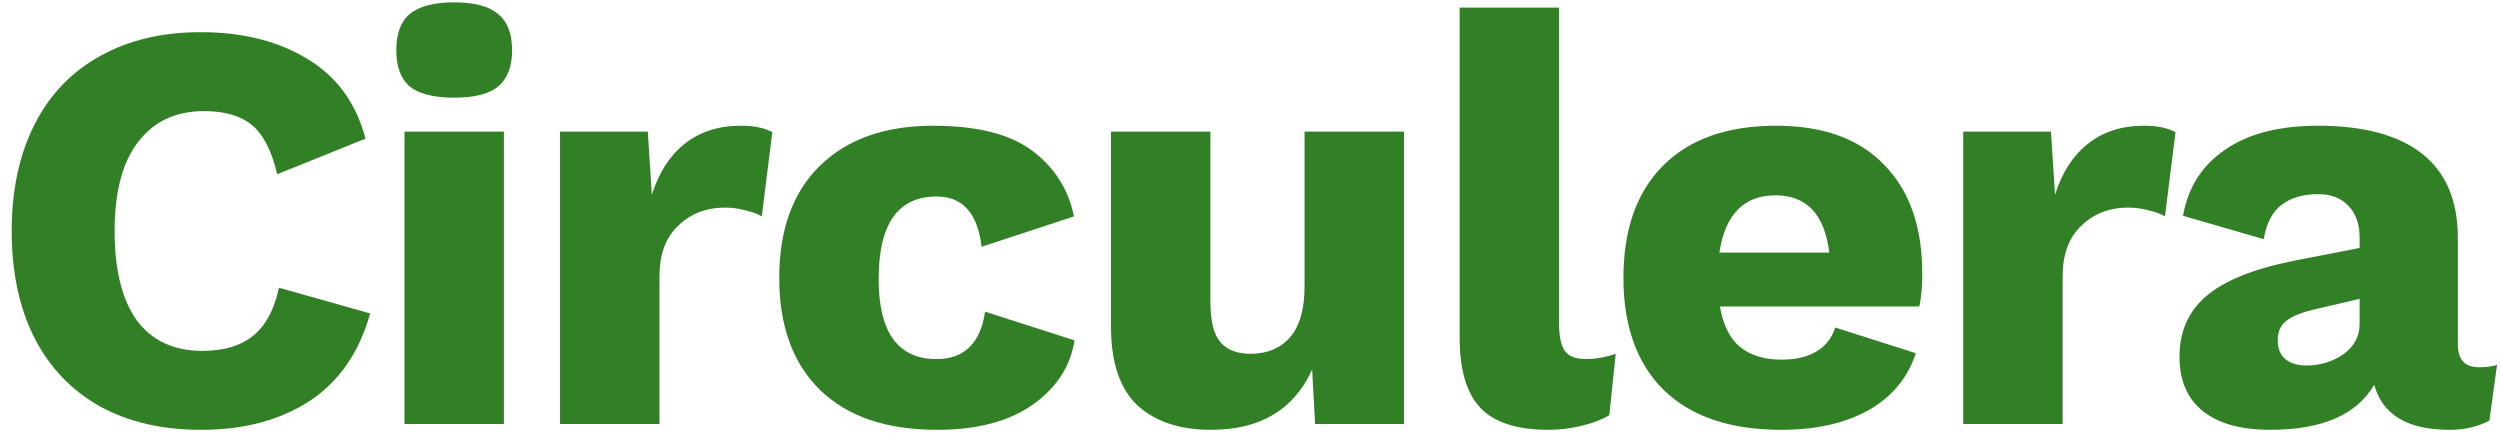
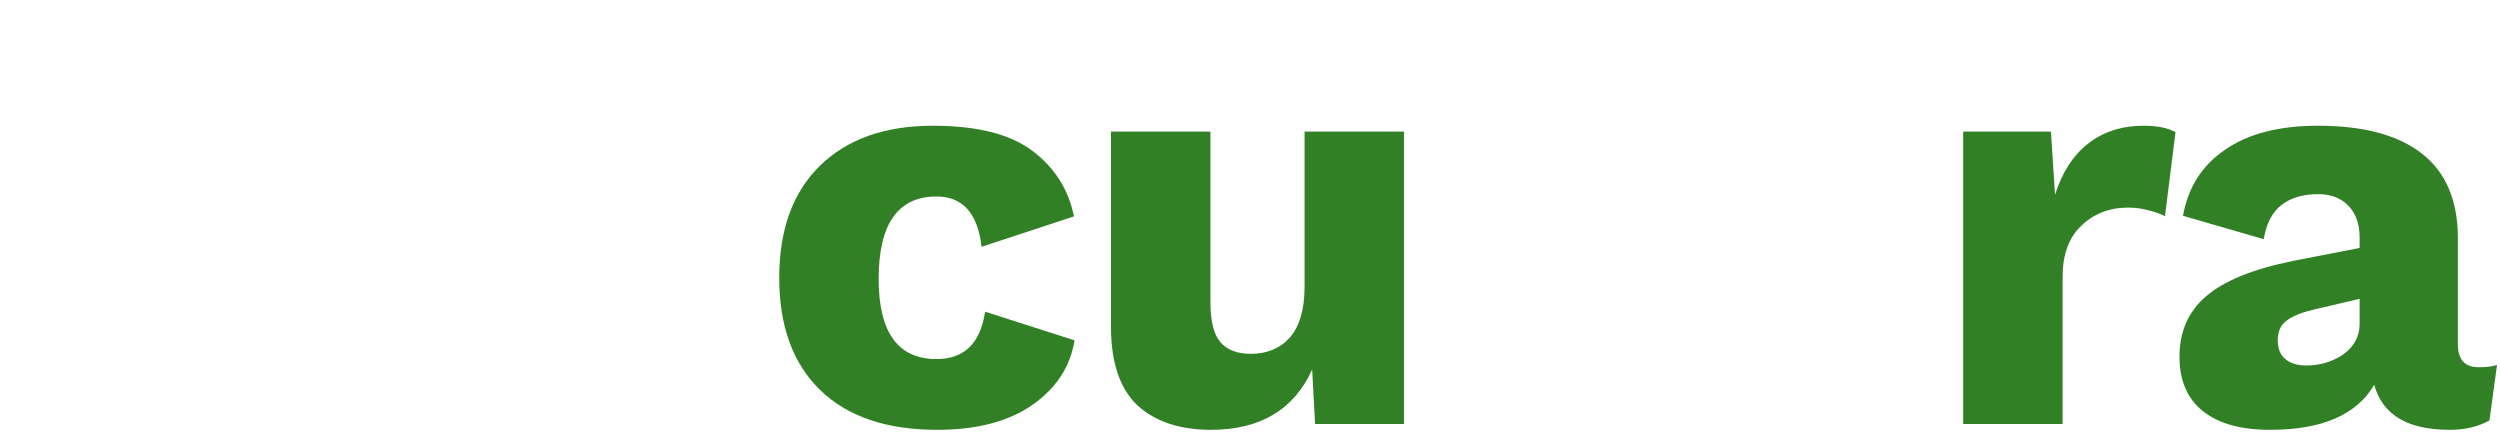
<svg xmlns="http://www.w3.org/2000/svg" width="171" height="30" viewBox="0 0 171 30" role="img" fill="none">
  <desc>Circulera logo</desc>
-   <path d="M25.32 21.44C24.573 24.107 23.187 26.107 21.16 27.44C19.133 28.747 16.667 29.4 13.76 29.4C11.093 29.4 8.787 28.867 6.84 27.8C4.893 26.707 3.4 25.147 2.36 23.12C1.32 21.067 0.8 18.627 0.8 15.8C0.8 13 1.32 10.573 2.36 8.52C3.4 6.467 4.893 4.907 6.84 3.84C8.787 2.747 11.08 2.2 13.72 2.2C16.6 2.2 19.04 2.813 21.04 4.04C23.04 5.24 24.36 7.053 25 9.48L18.96 11.92C18.587 10.32 18.013 9.2 17.24 8.56C16.467 7.92 15.373 7.6 13.96 7.6C12.013 7.6 10.507 8.307 9.44 9.72C8.373 11.107 7.84 13.133 7.84 15.8C7.84 18.467 8.347 20.507 9.36 21.92C10.4 23.307 11.893 24 13.84 24C15.307 24 16.467 23.653 17.32 22.96C18.173 22.267 18.76 21.173 19.08 19.68L25.32 21.44Z" fill="#328026" />
-   <path d="M31.067 6.68C29.68 6.68 28.667 6.427 28.027 5.92C27.413 5.387 27.107 4.56 27.107 3.44C27.107 2.293 27.413 1.467 28.027 0.96C28.667 0.427 29.68 0.16 31.067 0.16C32.453 0.16 33.453 0.427 34.067 0.96C34.707 1.467 35.027 2.293 35.027 3.44C35.027 4.56 34.707 5.387 34.067 5.92C33.453 6.427 32.453 6.68 31.067 6.68ZM34.467 29H27.667V9H34.467V29Z" fill="#328026" />
-   <path d="M50.667 8.6C51.574 8.6 52.294 8.747 52.827 9.04L52.107 14.8C51.841 14.64 51.481 14.507 51.027 14.4C50.574 14.267 50.094 14.2 49.587 14.2C48.307 14.2 47.241 14.613 46.387 15.44C45.534 16.24 45.107 17.4 45.107 18.92V29H38.307V9H44.307L44.587 13.32C45.067 11.8 45.814 10.64 46.827 9.84C47.867 9.013 49.147 8.6 50.667 8.6Z" fill="#328026" />
  <path d="M63.82 8.6C66.834 8.6 69.1 9.173 70.62 10.32C72.14 11.467 73.087 12.96 73.46 14.8L67.14 16.88C66.874 14.587 65.847 13.44 64.06 13.44C61.42 13.44 60.1 15.32 60.1 19.08C60.1 22.733 61.42 24.56 64.06 24.56C65.954 24.56 67.06 23.48 67.38 21.32L73.5 23.28C73.207 25.093 72.234 26.573 70.58 27.72C68.954 28.84 66.794 29.4 64.1 29.4C60.634 29.4 57.967 28.493 56.1 26.68C54.234 24.867 53.3 22.307 53.3 19C53.3 15.72 54.22 13.173 56.06 11.36C57.927 9.52 60.514 8.6 63.82 8.6Z" fill="#328026" />
  <path d="M96.032 9V29H89.952L89.752 25.28C88.499 28.027 86.192 29.4 82.832 29.4C80.699 29.4 79.019 28.84 77.792 27.72C76.592 26.573 75.992 24.787 75.992 22.36V9H82.792V20.64C82.792 21.947 83.019 22.867 83.472 23.4C83.925 23.933 84.619 24.2 85.552 24.2C86.672 24.2 87.565 23.827 88.232 23.08C88.899 22.307 89.232 21.147 89.232 19.6V9H96.032Z" fill="#328026" />
-   <path d="M106.637 22.08C106.637 22.987 106.77 23.627 107.037 24C107.303 24.373 107.783 24.56 108.477 24.56C109.117 24.56 109.797 24.44 110.517 24.2L110.077 28.4C109.597 28.693 108.97 28.933 108.197 29.12C107.423 29.307 106.663 29.4 105.917 29.4C103.783 29.4 102.237 28.907 101.277 27.92C100.317 26.907 99.837 25.293 99.837 23.08V0.52H106.637V22.08Z" fill="#328026" />
-   <path d="M131.483 18.72C131.483 19.627 131.416 20.373 131.283 20.96H117.643C117.856 22.213 118.309 23.133 119.003 23.72C119.723 24.307 120.669 24.6 121.843 24.6C122.829 24.6 123.629 24.413 124.243 24.04C124.883 23.667 125.309 23.12 125.523 22.4L131.043 24.16C130.483 25.867 129.389 27.173 127.763 28.08C126.163 28.96 124.189 29.4 121.843 29.4C118.349 29.4 115.669 28.493 113.803 26.68C111.963 24.867 111.043 22.307 111.043 19C111.043 15.693 111.949 13.133 113.763 11.32C115.576 9.507 118.149 8.6 121.483 8.6C124.709 8.6 127.176 9.493 128.883 11.28C130.616 13.04 131.483 15.52 131.483 18.72ZM121.443 13.36C119.283 13.36 118.003 14.667 117.603 17.28H125.123C124.803 14.667 123.576 13.36 121.443 13.36Z" fill="#328026" />
  <path d="M146.644 8.6C147.55 8.6 148.27 8.747 148.804 9.04L148.084 14.8C147.817 14.64 147.457 14.507 147.004 14.4C146.55 14.267 146.07 14.2 145.564 14.2C144.284 14.2 143.217 14.613 142.364 15.44C141.51 16.24 141.084 17.4 141.084 18.92V29H134.284V9H140.284L140.564 13.32C141.044 11.8 141.79 10.64 142.804 9.84C143.844 9.013 145.124 8.6 146.644 8.6Z" fill="#328026" />
  <path d="M169.557 25.12C170.064 25.12 170.477 25.067 170.797 24.96L170.277 28.76C169.504 29.187 168.597 29.4 167.557 29.4C164.677 29.4 162.957 28.373 162.397 26.32C161.197 28.373 158.824 29.4 155.277 29.4C153.277 29.4 151.744 28.973 150.677 28.12C149.61 27.267 149.077 26.027 149.077 24.4C149.077 22.693 149.677 21.32 150.877 20.28C152.104 19.213 154.104 18.4 156.877 17.84L161.397 16.96V16.24C161.397 15.333 161.144 14.613 160.637 14.08C160.13 13.547 159.437 13.28 158.557 13.28C157.544 13.28 156.717 13.52 156.077 14C155.437 14.48 155.024 15.267 154.837 16.36L149.317 14.76C149.664 12.813 150.624 11.307 152.197 10.24C153.77 9.147 155.89 8.6 158.557 8.6C161.677 8.6 164.05 9.24 165.677 10.52C167.304 11.8 168.117 13.72 168.117 16.28V23.56C168.117 24.6 168.597 25.12 169.557 25.12ZM157.757 25C158.69 25 159.53 24.747 160.277 24.24C161.024 23.707 161.397 23.013 161.397 22.16V20.44L158.157 21.2C157.304 21.413 156.69 21.68 156.317 22C155.97 22.293 155.797 22.72 155.797 23.28C155.797 23.84 155.97 24.267 156.317 24.56C156.664 24.853 157.144 25 157.757 25Z" fill="#328026" />
</svg>